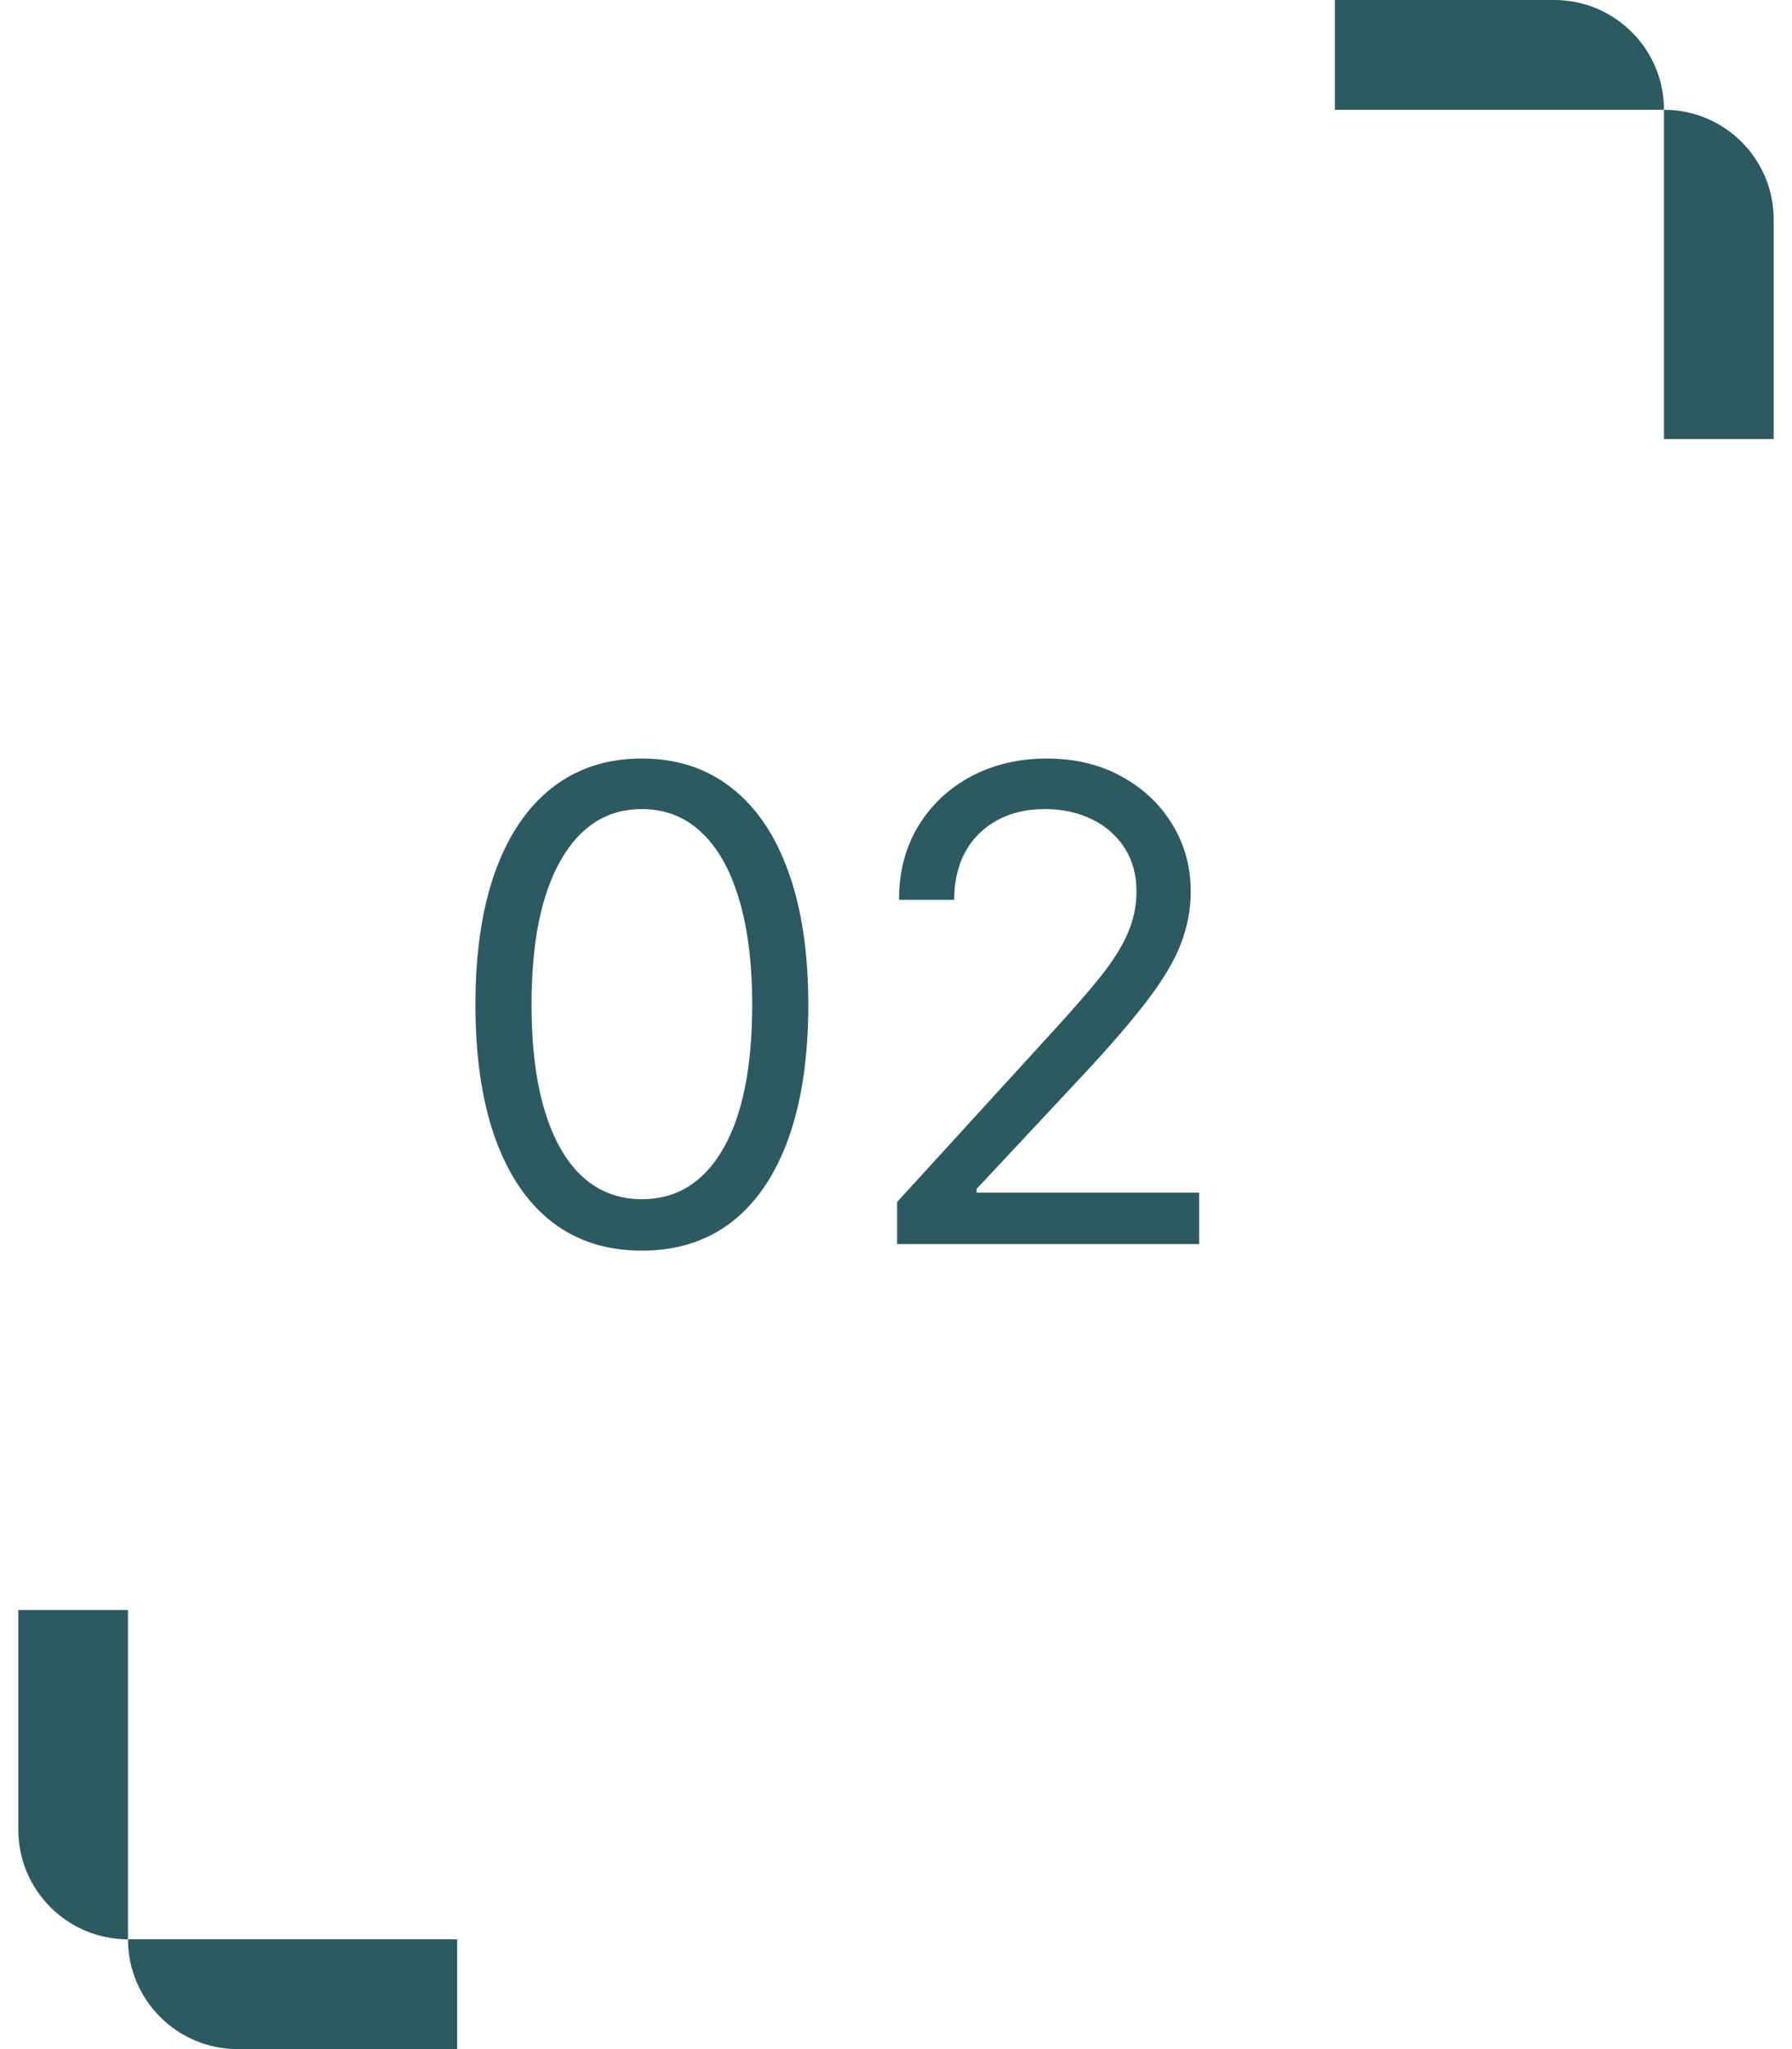
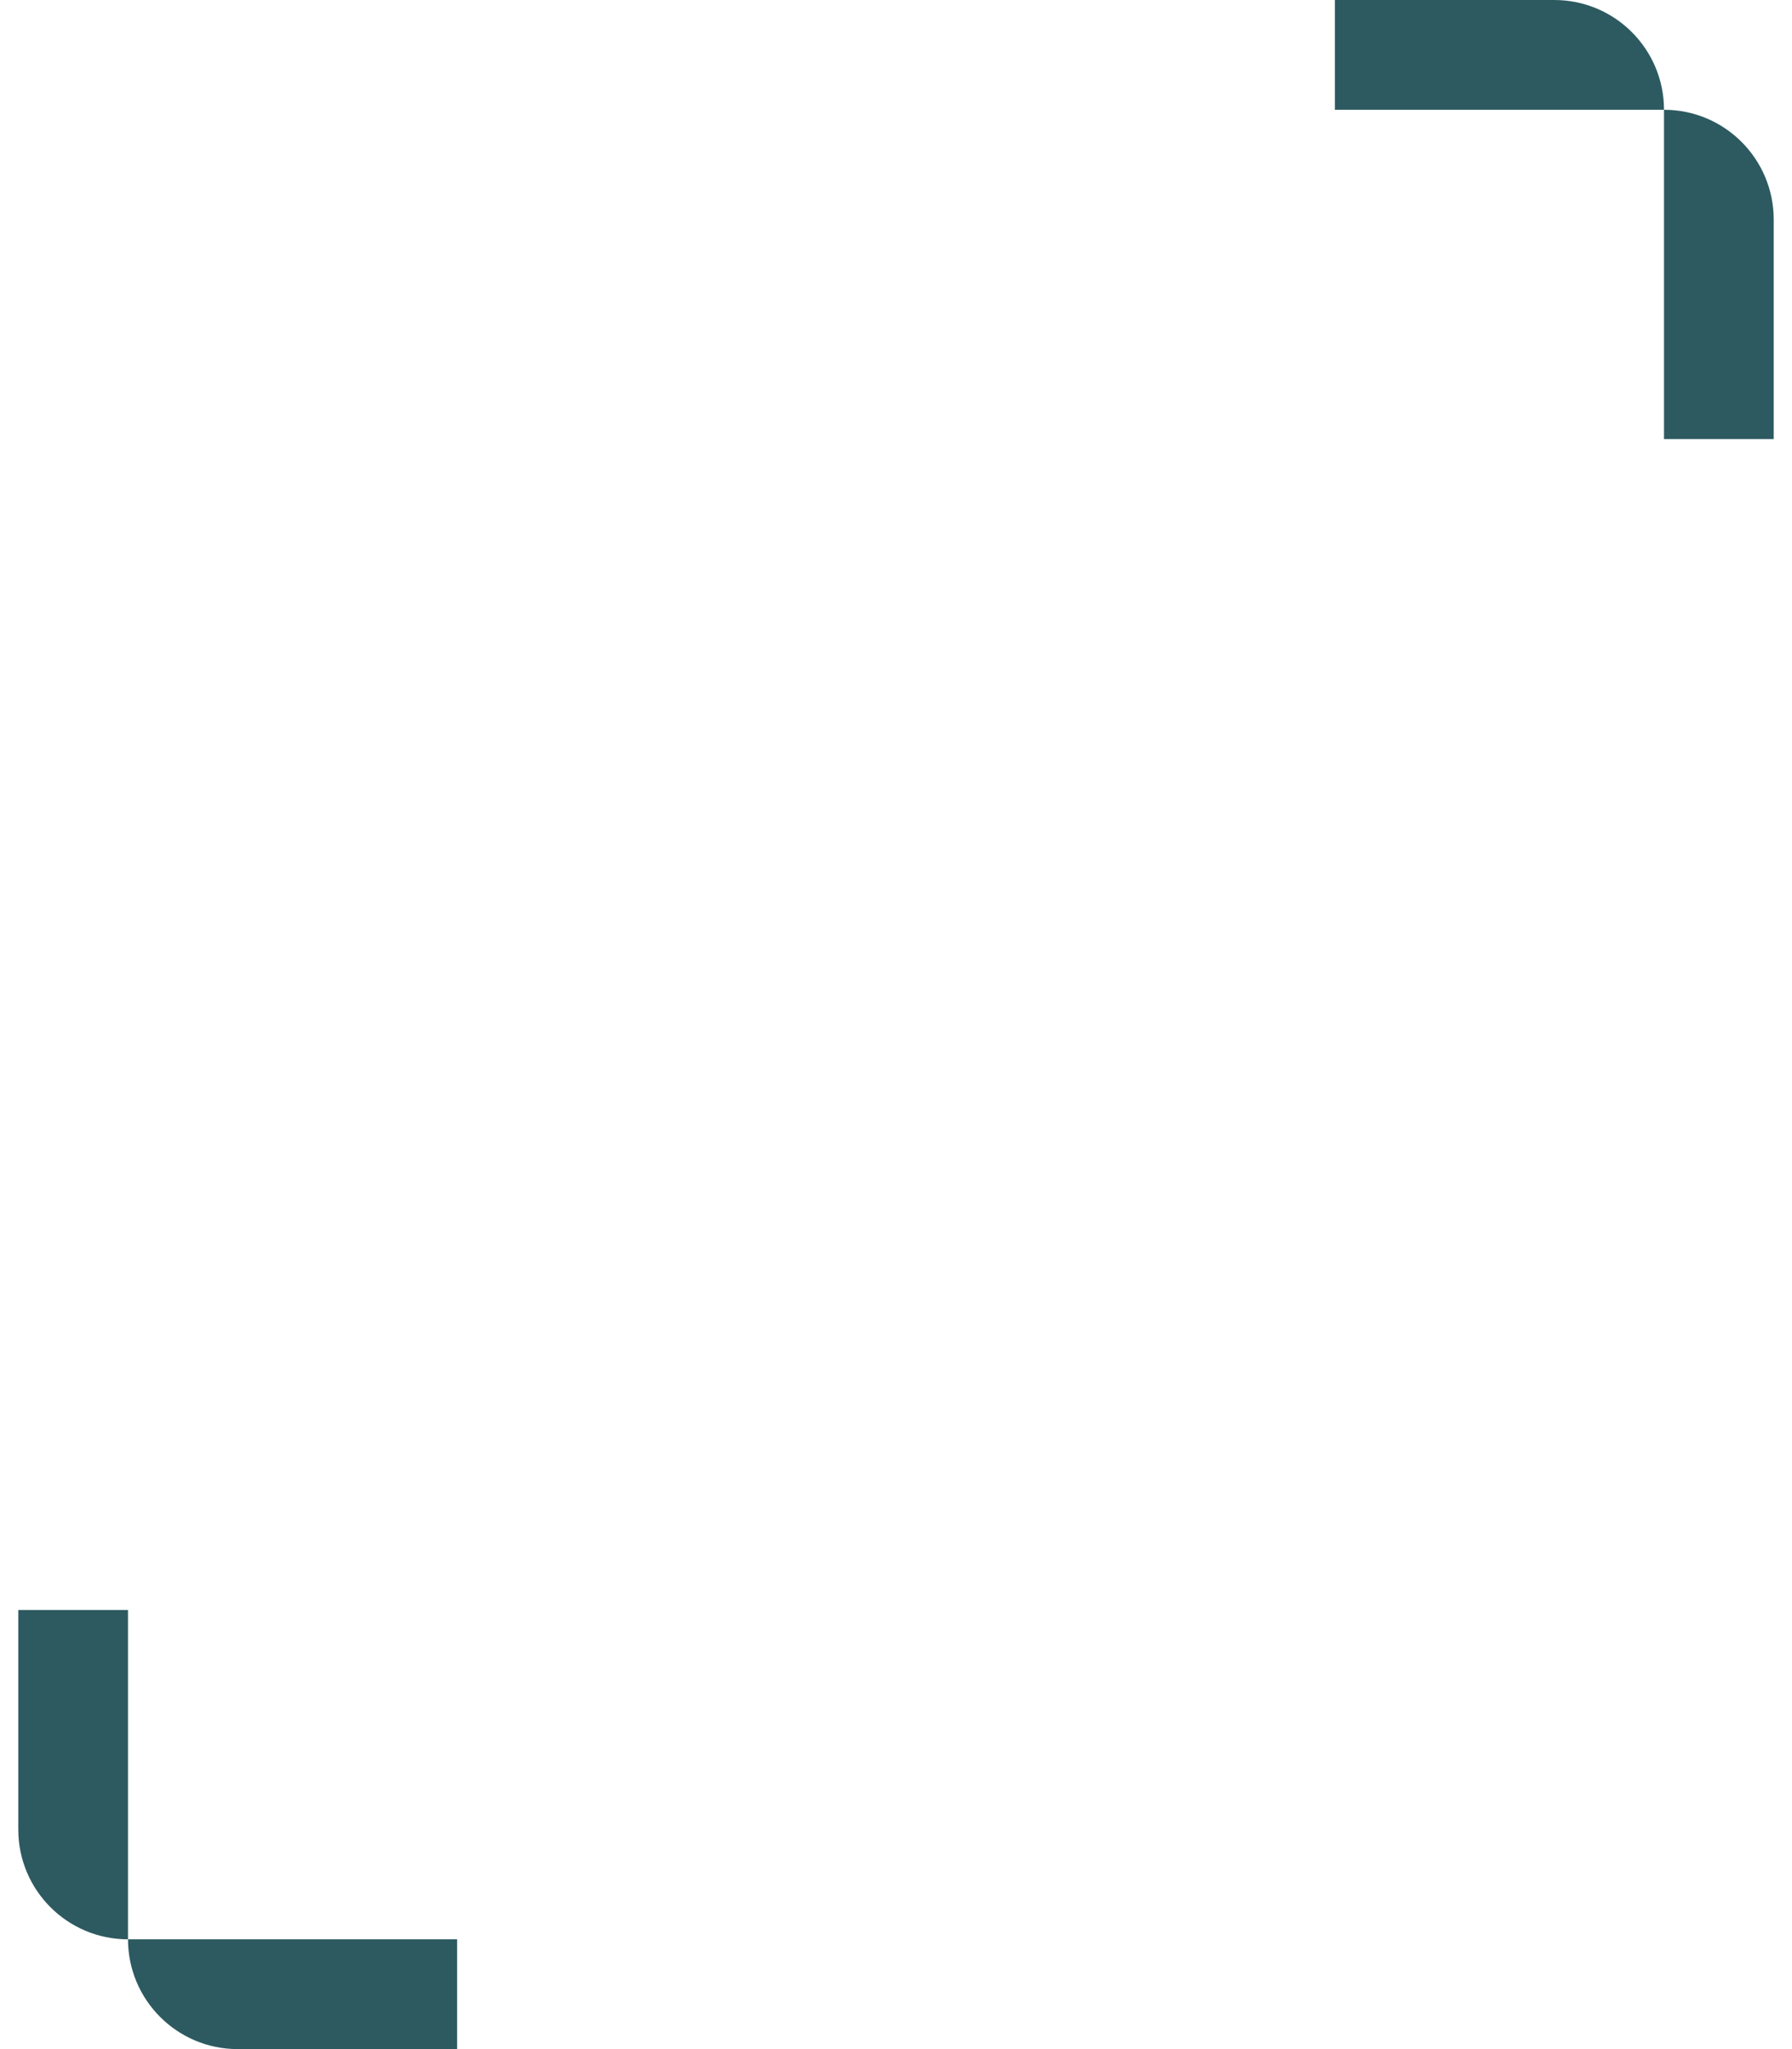
<svg xmlns="http://www.w3.org/2000/svg" width="49" height="56" viewBox="0 0 49 56" fill="none">
  <path fill-rule="evenodd" clip-rule="evenodd" d="M36.5 0L39.5 -1.31134e-07L42.5 -2.62268e-07C44.157 -3.34692e-07 45.5 1.343 45.5 3L42.5 3L39.5 3L36.5 3L36.5 0ZM48.5 9L48.5 6C48.5 4.343 47.157 3 45.5 3L45.5 6L45.5 9L45.5 12L48.5 12L48.5 9Z" fill="#2D5A61" />
-   <path d="M17.551 34.179C16.588 34.179 15.767 33.917 15.09 33.393C14.412 32.864 13.895 32.099 13.537 31.098C13.179 30.092 13 28.878 13 27.454C13 26.04 13.179 24.832 13.537 23.83C13.899 22.825 14.419 22.058 15.096 21.529C15.778 20.996 16.596 20.73 17.551 20.73C18.505 20.73 19.321 20.996 19.999 21.529C20.681 22.058 21.201 22.825 21.559 23.83C21.921 24.832 22.102 26.04 22.102 27.454C22.102 28.878 21.923 30.092 21.565 31.098C21.207 32.099 20.689 32.864 20.012 33.393C19.334 33.917 18.514 34.179 17.551 34.179ZM17.551 32.773C18.505 32.773 19.247 32.312 19.775 31.392C20.304 30.472 20.568 29.159 20.568 27.454C20.568 26.321 20.446 25.356 20.203 24.559C19.965 23.762 19.62 23.155 19.168 22.737C18.721 22.32 18.181 22.111 17.551 22.111C16.605 22.111 15.865 22.577 15.333 23.511C14.8 24.44 14.534 25.754 14.534 27.454C14.534 28.588 14.653 29.551 14.892 30.344C15.13 31.136 15.473 31.739 15.921 32.153C16.372 32.566 16.916 32.773 17.551 32.773ZM24.531 34V32.849L28.852 28.119C29.359 27.565 29.777 27.084 30.105 26.675C30.433 26.261 30.676 25.874 30.834 25.511C30.995 25.145 31.076 24.761 31.076 24.361C31.076 23.901 30.966 23.502 30.744 23.166C30.527 22.829 30.228 22.569 29.849 22.386C29.47 22.202 29.044 22.111 28.571 22.111C28.068 22.111 27.629 22.215 27.254 22.424C26.883 22.629 26.596 22.916 26.391 23.287C26.191 23.658 26.091 24.092 26.091 24.591H24.582C24.582 23.824 24.759 23.151 25.113 22.571C25.466 21.991 25.948 21.54 26.557 21.216C27.171 20.892 27.859 20.73 28.622 20.73C29.389 20.73 30.069 20.892 30.661 21.216C31.253 21.54 31.718 21.977 32.054 22.526C32.391 23.076 32.559 23.688 32.559 24.361C32.559 24.842 32.472 25.313 32.297 25.773C32.127 26.229 31.828 26.739 31.402 27.301C30.98 27.859 30.395 28.541 29.645 29.347L26.704 32.492V32.594H32.789V34H24.531Z" fill="#2D5A61" />
  <path fill-rule="evenodd" clip-rule="evenodd" d="M0.5 44V47V50C0.5 51.657 1.843 53 3.5 53V50V47V44H0.5ZM9.5 56H6.5C4.843 56 3.5 54.657 3.5 53L6.5 53H9.5H12.5V56H9.5Z" fill="#2D5A61" />
</svg>